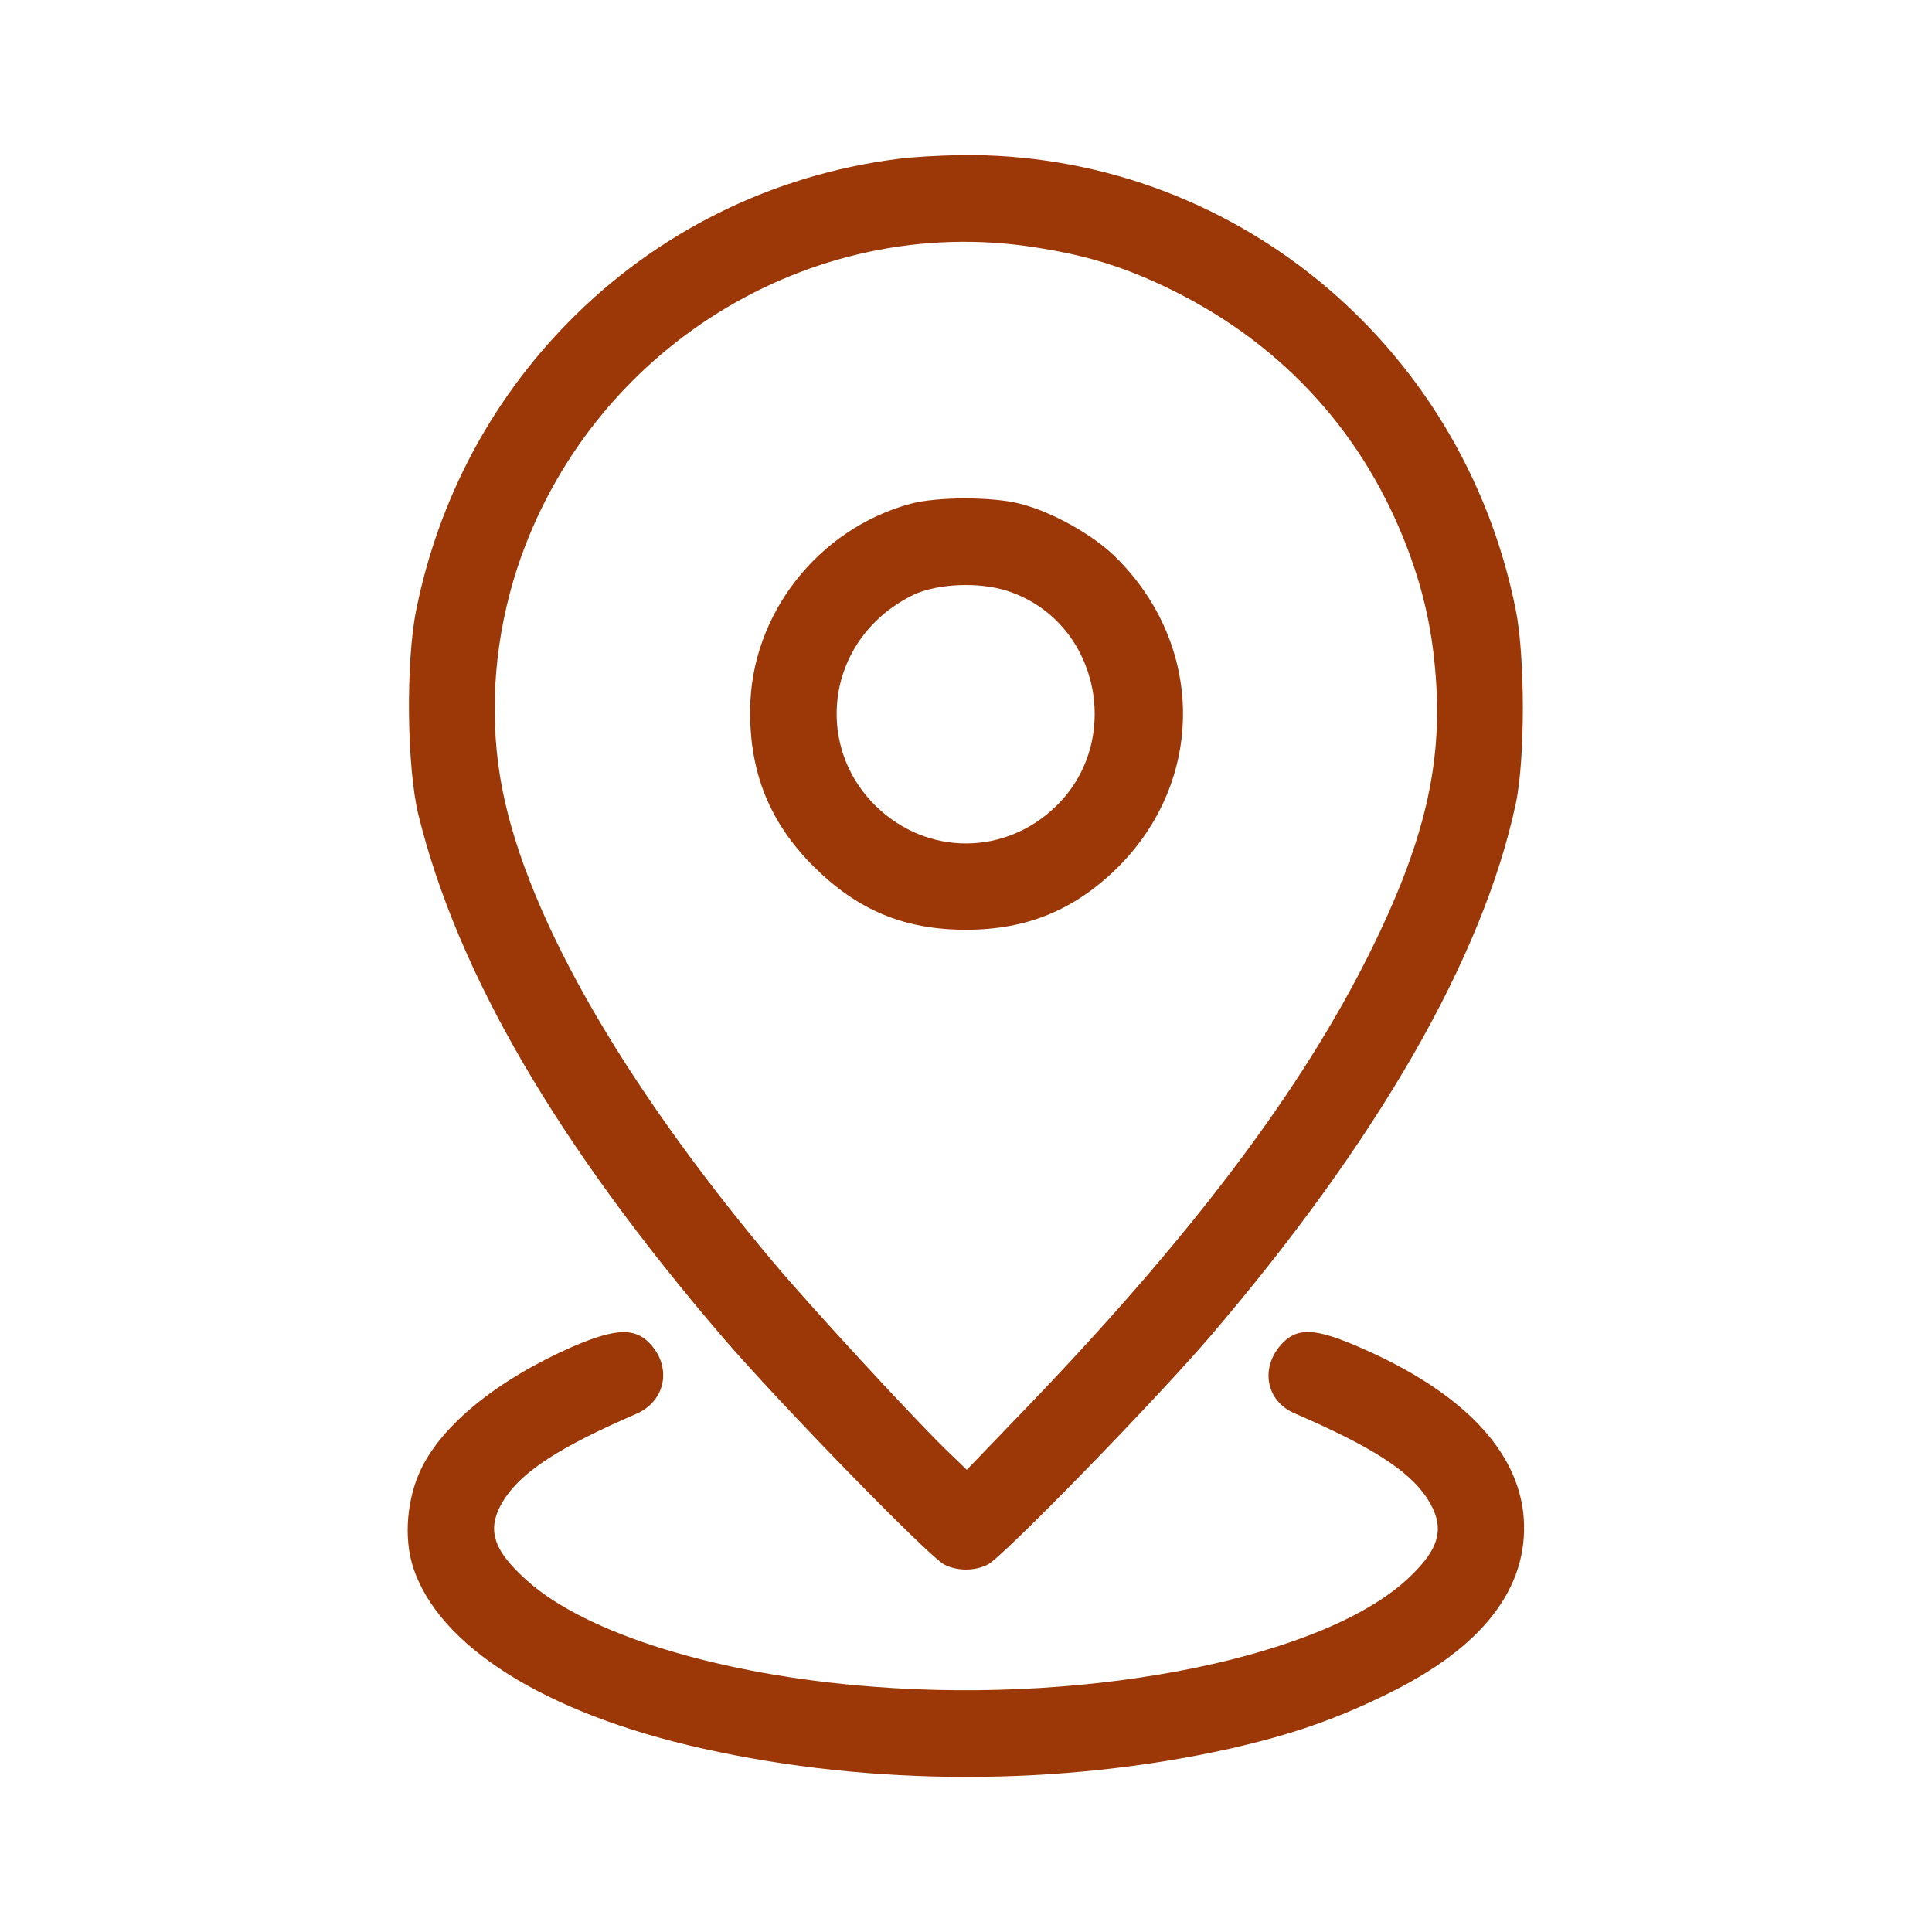
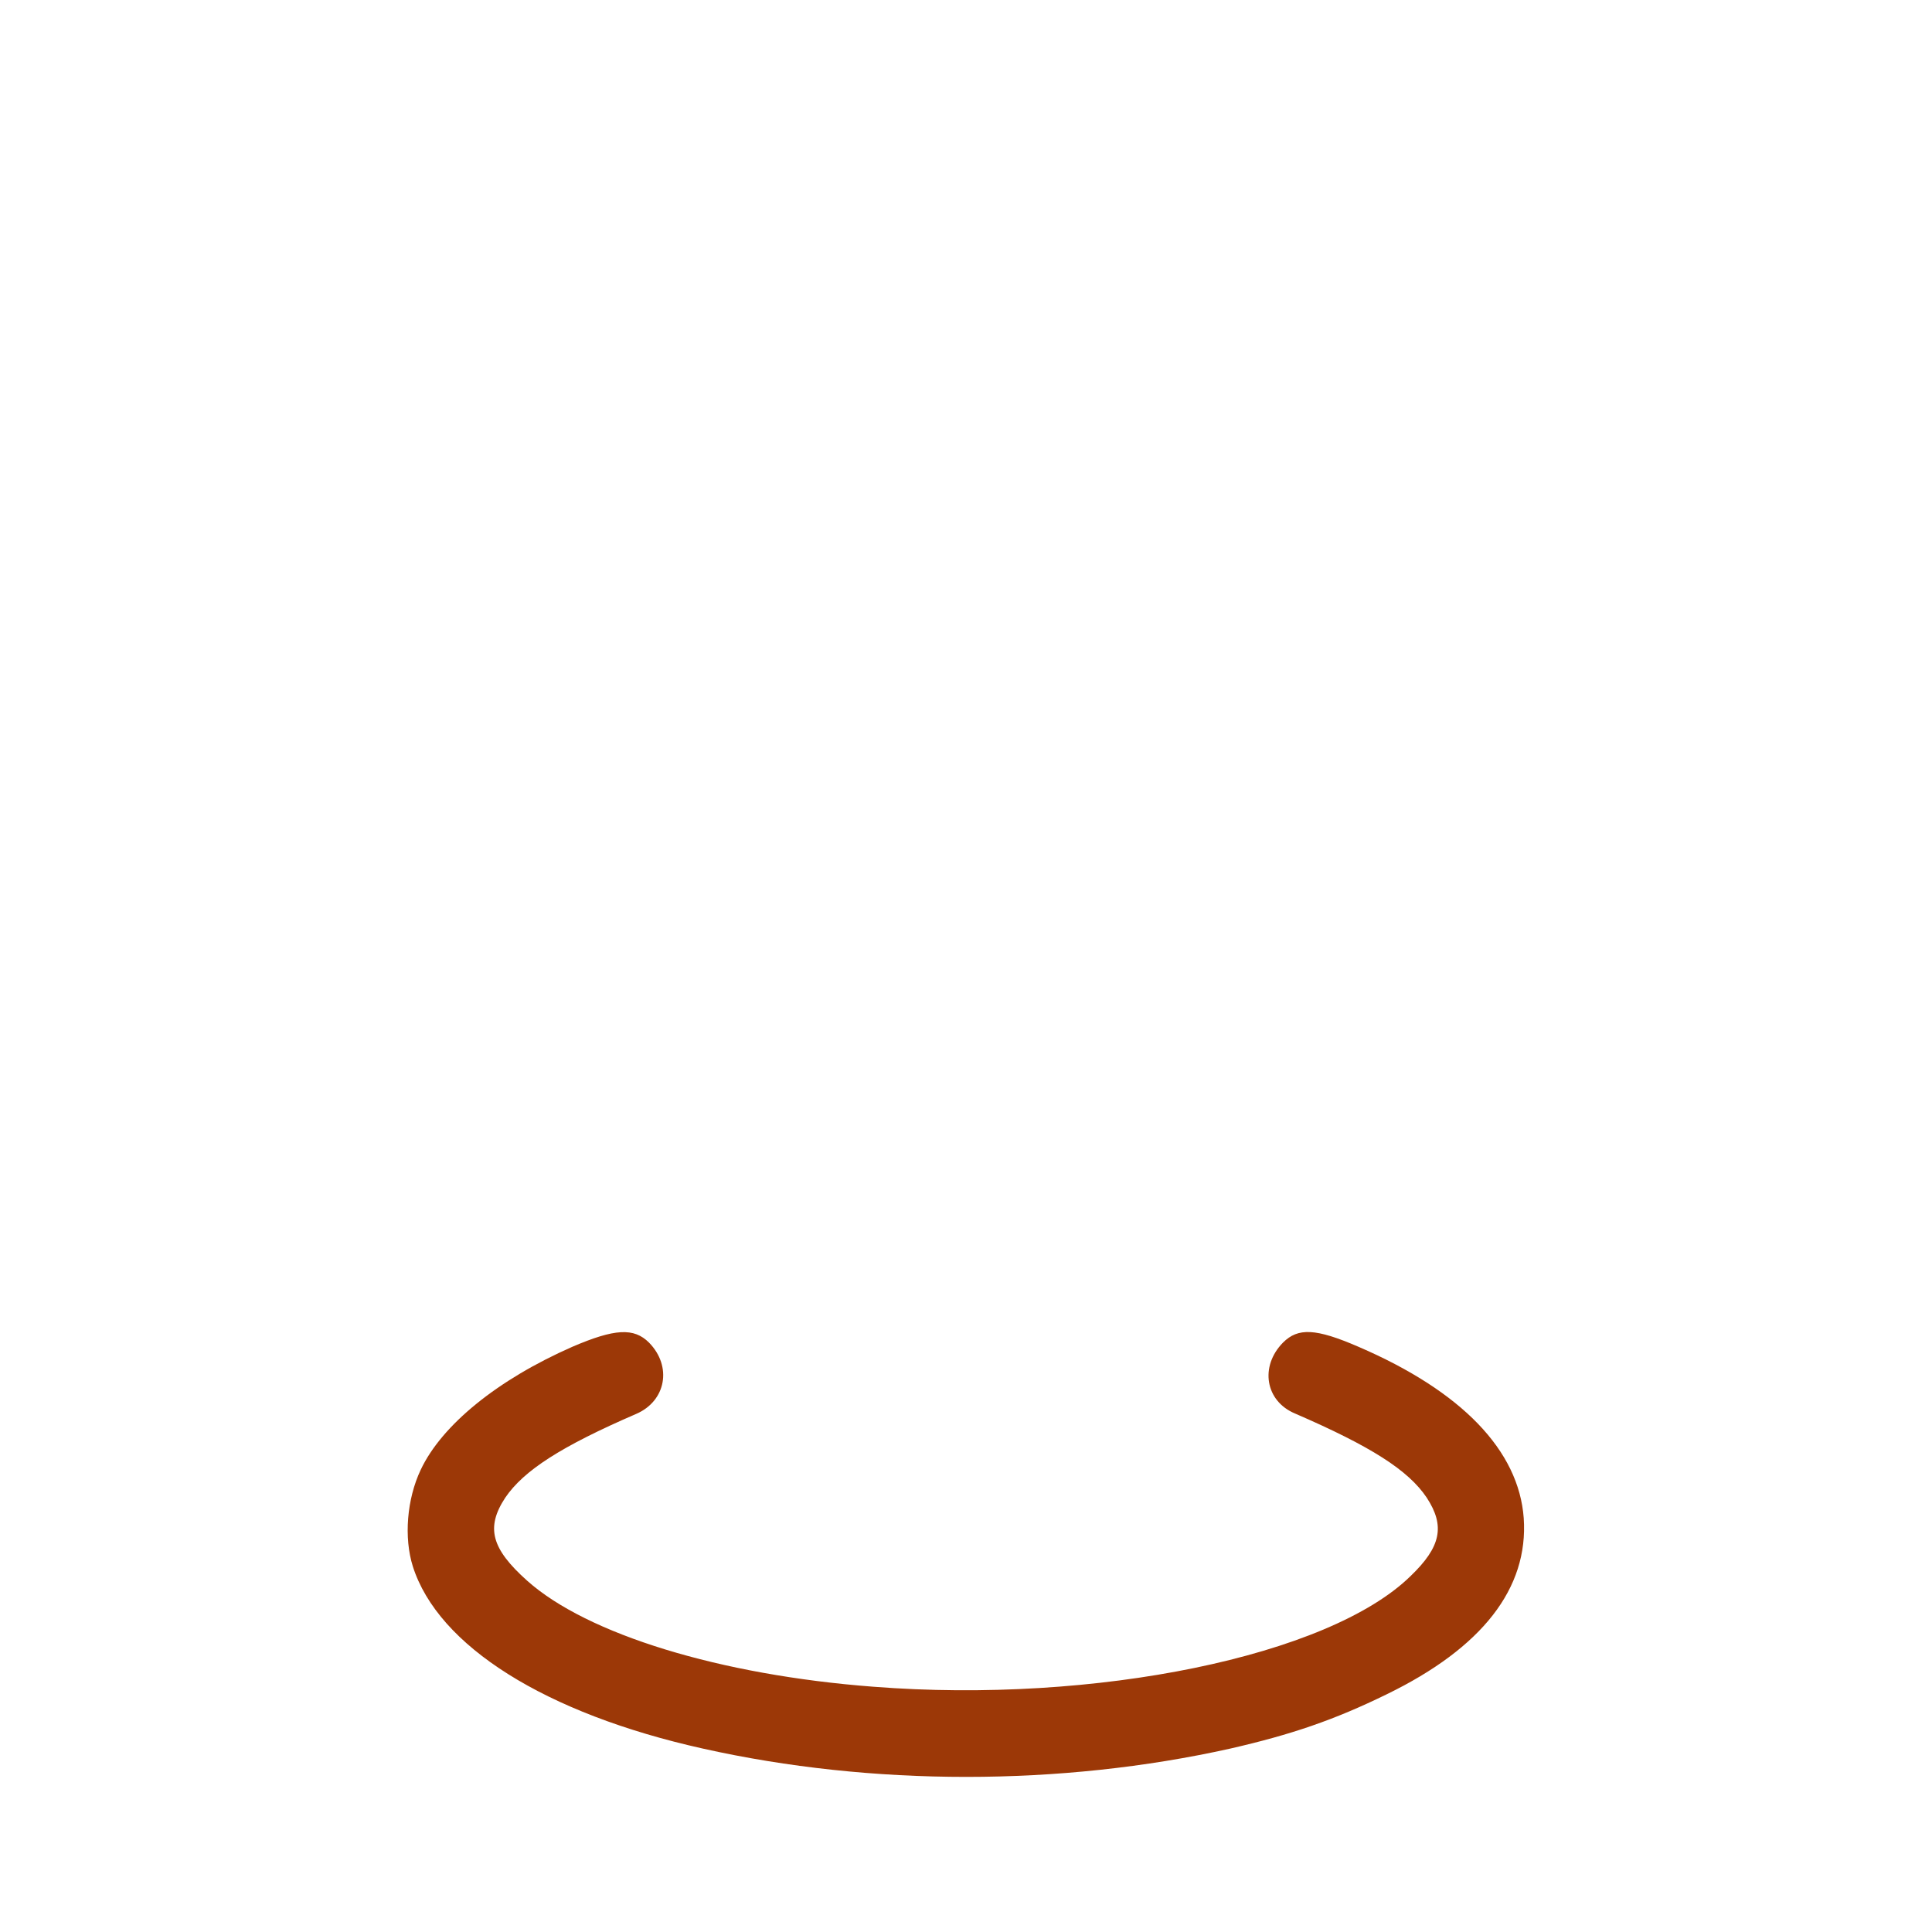
<svg xmlns="http://www.w3.org/2000/svg" width="25" height="25" viewBox="0 0 25 25" fill="none">
-   <path d="M11.621 2.056C9.995 2.261 8.496 3.003 7.349 4.175C6.348 5.195 5.674 6.47 5.386 7.891C5.249 8.569 5.264 9.932 5.415 10.547C5.918 12.588 7.207 14.805 9.36 17.314C10.068 18.14 12.017 20.142 12.217 20.244C12.383 20.332 12.617 20.332 12.783 20.244C12.983 20.142 14.932 18.14 15.645 17.31C17.827 14.761 19.189 12.393 19.614 10.4C19.736 9.829 19.736 8.501 19.614 7.891C18.921 4.429 15.908 1.963 12.427 2.007C12.158 2.012 11.797 2.031 11.621 2.056ZM13.379 3.198C14.043 3.301 14.502 3.438 15.078 3.711C16.523 4.399 17.578 5.518 18.164 6.973C18.423 7.622 18.55 8.193 18.589 8.916C18.643 9.985 18.398 10.962 17.749 12.28C16.841 14.121 15.381 16.05 13.145 18.359L12.51 19.019L12.231 18.75C11.797 18.325 10.503 16.924 10.015 16.343C7.998 13.945 6.738 11.714 6.47 10.044C6.328 9.165 6.406 8.232 6.694 7.349C7.627 4.521 10.474 2.749 13.379 3.198Z" fill="#9C3807" />
-   <path d="M11.782 6.519C10.581 6.846 9.717 7.954 9.707 9.18C9.697 9.995 9.961 10.645 10.522 11.206C11.094 11.777 11.699 12.031 12.5 12.031C13.286 12.031 13.901 11.777 14.458 11.23C15.601 10.098 15.591 8.34 14.429 7.202C14.141 6.919 13.618 6.626 13.203 6.519C12.851 6.426 12.124 6.426 11.782 6.519ZM13.105 7.671C14.229 8.091 14.531 9.595 13.662 10.435C13.003 11.074 11.997 11.074 11.338 10.435C10.635 9.756 10.659 8.638 11.392 7.983C11.518 7.866 11.738 7.725 11.88 7.671C12.226 7.539 12.754 7.534 13.105 7.671Z" fill="#9C3807" />
  <path d="M7.407 17.427C6.44 17.852 5.718 18.438 5.444 19.019C5.264 19.399 5.225 19.898 5.342 20.269C5.669 21.299 7.056 22.173 9.097 22.627C11.279 23.115 13.726 23.115 15.918 22.627C16.709 22.446 17.266 22.256 17.944 21.924C19.18 21.323 19.78 20.552 19.717 19.644C19.653 18.77 18.916 18.003 17.578 17.427C17.026 17.188 16.797 17.178 16.602 17.373C16.299 17.681 16.372 18.13 16.758 18.291C17.739 18.716 18.223 19.023 18.462 19.38C18.701 19.746 18.648 20.015 18.252 20.395C17.192 21.431 14.175 22.051 11.299 21.826C9.316 21.675 7.598 21.148 6.821 20.454C6.357 20.039 6.284 19.766 6.538 19.38C6.777 19.028 7.261 18.716 8.232 18.296C8.618 18.13 8.701 17.681 8.398 17.373C8.203 17.178 7.954 17.192 7.407 17.427Z" fill="#9C3807" />
</svg>